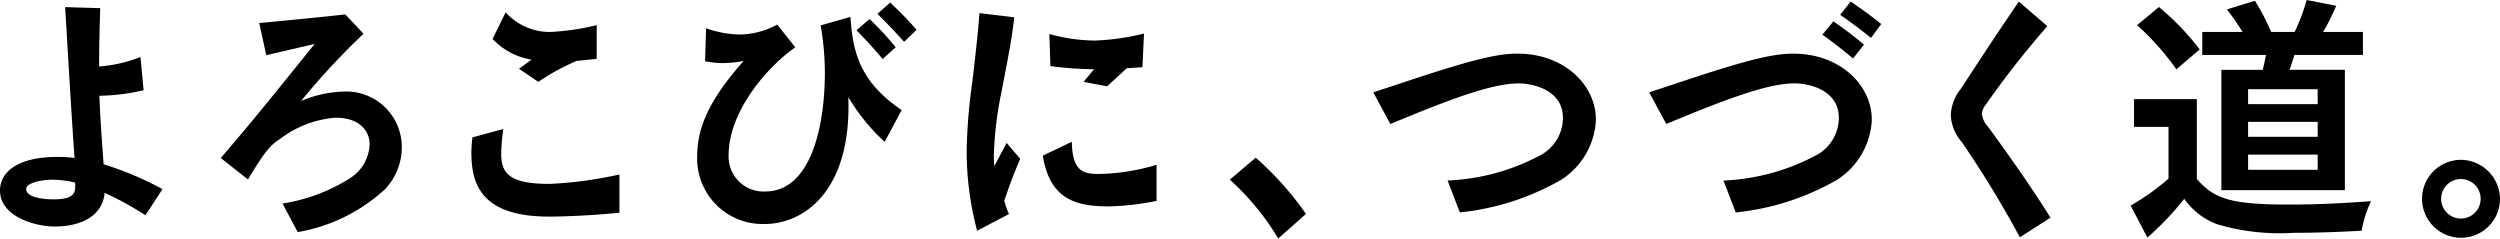
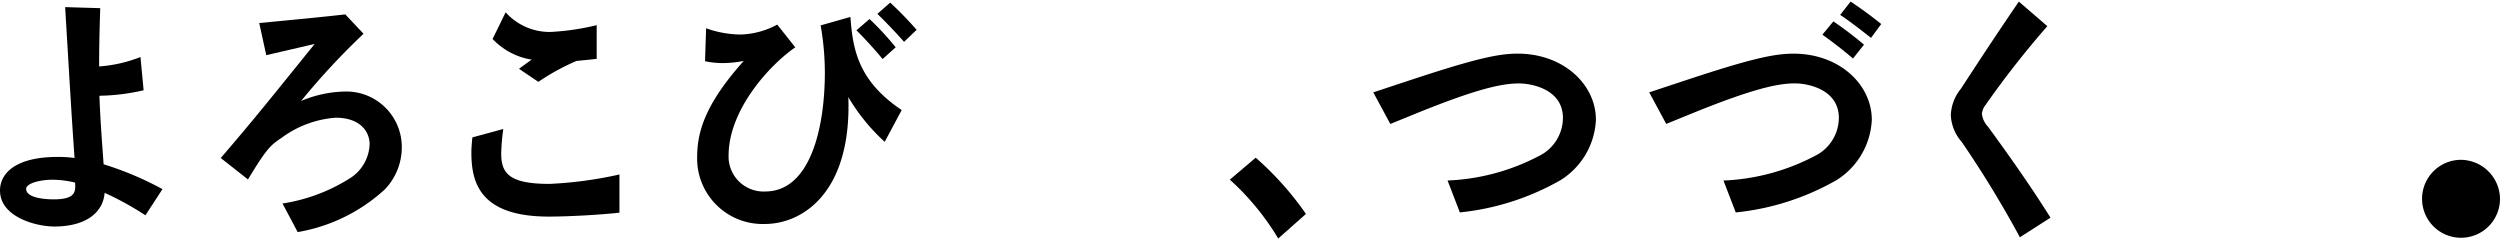
<svg xmlns="http://www.w3.org/2000/svg" width="178.146" height="17" viewBox="0 0 178.146 17">
  <defs>
    <clipPath id="a">
      <rect width="178.146" height="17" />
    </clipPath>
  </defs>
  <g transform="translate(0 0)">
    <g transform="translate(0 0)" clip-path="url(#a)">
      <path d="M10.364,16.134a22.012,22.012,0,0,0-2.908-1.6c-.112,1.436-1.38,2.4-3.579,2.4-1.3,0-3.877-.671-3.877-2.572,0-1.156,1.025-2.386,4.1-2.386a8.239,8.239,0,0,1,1.212.075C5.089,8.9,4.977,6.869,4.642,1.3l2.5.075C7.1,2.732,7.064,3.943,7.064,5.528a9.941,9.941,0,0,0,2.946-.671l.224,2.367a14.674,14.674,0,0,1-3.15.392c.055,1.528.149,2.815.3,4.883a22.992,22.992,0,0,1,4.194,1.771ZM3.747,13.6c-.914,0-1.883.261-1.883.653,0,.671,1.436.746,1.958.746,1.6,0,1.566-.578,1.528-1.193a6.745,6.745,0,0,0-1.6-.205" transform="translate(0 -0.793)" />
      <path d="M43.251,3.255c2.572-.242,4.492-.429,6.133-.615l1.3,1.38A51.2,51.2,0,0,0,46.234,8.81a8.422,8.422,0,0,1,3.057-.671,3.955,3.955,0,0,1,4.119,3.9,4.339,4.339,0,0,1-1.193,3.057,12.206,12.206,0,0,1-6.225,3.057L44.91,16.117A12.554,12.554,0,0,0,49.7,14.328a2.985,2.985,0,0,0,1.417-2.442c0-.839-.615-1.883-2.423-1.883a7.392,7.392,0,0,0-3.878,1.454c-.8.522-1.1.857-2.367,2.945l-1.939-1.528c2.424-2.815,3.784-4.53,6.692-8.128l-3.449.8Z" transform="translate(-24.779 -1.615)" />
      <path d="M88.77,10.57a14.761,14.761,0,0,0-.149,1.752c0,1.417.578,2.162,3.448,2.162a28.572,28.572,0,0,0,4.977-.671v2.722c-1.51.167-3.728.279-5.033.279-5.033,0-5.518-2.554-5.518-4.6a10.192,10.192,0,0,1,.075-1.044Zm.168-8.314a4.2,4.2,0,0,0,3.206,1.4,17.475,17.475,0,0,0,3.281-.484v2.4c-.429.056-.857.093-1.435.149a15.987,15.987,0,0,0-2.722,1.492l-1.379-.932.895-.652a4.891,4.891,0,0,1-2.777-1.473Z" transform="translate(-52.906 -1.38)" />
      <path d="M138.843,1.5c.168,2.367.578,4.566,3.653,6.636L141.285,10.4a13.741,13.741,0,0,1-2.591-3.188c.242,6.841-3.3,9.041-5.946,9.041a4.667,4.667,0,0,1-4.828-4.716c0-1.715.448-3.691,3.318-6.9a8.022,8.022,0,0,1-1.454.15,6.072,6.072,0,0,1-1.3-.131l.074-2.349A7.455,7.455,0,0,0,131,2.753a5.8,5.8,0,0,0,2.628-.708l1.286,1.622c-1.752,1.193-4.753,4.4-4.753,7.717a2.491,2.491,0,0,0,2.61,2.554c3.206,0,4.25-4.511,4.25-8.481a19.7,19.7,0,0,0-.3-3.355Zm1.361.149a20.606,20.606,0,0,1,1.864,2.013l-.932.839c-.5-.615-1.249-1.435-1.864-2.05ZM141.677.479a25.925,25.925,0,0,1,1.883,1.939l-.895.857c-.541-.615-1.268-1.379-1.9-1.995Z" transform="translate(-78.243 -0.293)" />
-       <path d="M178.125,17.909a22.056,22.056,0,0,1-.746-5.76,40.514,40.514,0,0,1,.41-4.9c.261-2.218.429-3.784.5-4.846l2.479.3c-.149,1.379-.336,2.349-.895,5.257a25.99,25.99,0,0,0-.559,4.585c0,.28.019.522.037.764l.876-1.659.969,1.137c-.466,1.081-.671,1.621-1.137,2.982a5.83,5.83,0,0,0,.336.95Zm6.748-6.338c.037,2.144.839,2.293,1.939,2.293a15.113,15.113,0,0,0,4.1-.652v2.572a19.066,19.066,0,0,1-3.393.391c-2.367,0-4.213-.5-4.716-3.617Zm-1.6-7.679a12.393,12.393,0,0,0,3.243.466,16.965,16.965,0,0,0,3.5-.5l-.112,2.4-1.118.075-1.4,1.286L185.711,7.3l.746-.9a24.262,24.262,0,0,1-3.113-.224Z" transform="translate(-108.496 -1.468)" />
      <path d="M229.115,34.7a18.331,18.331,0,0,0-3.448-4.194l1.845-1.565a21.955,21.955,0,0,1,3.579,4.007Z" transform="translate(-138.031 -17.704)" />
      <path d="M251.99,12.6l2.48-.82c4.827-1.6,6.449-1.939,7.81-1.939,3.244,0,5.574,2.181,5.574,4.716a5.351,5.351,0,0,1-2.5,4.287,18.16,18.16,0,0,1-7.195,2.311l-.876-2.274a15.307,15.307,0,0,0,6.487-1.734,3.039,3.039,0,0,0,1.734-2.722c0-2.05-2.237-2.461-3.132-2.461-1.23,0-3.057.392-7.568,2.237l-1.6.652Z" transform="translate(-154.132 -6.019)" />
      <path d="M302.621,6.756l2.48-.82C309.928,4.333,311.55,4,312.91,4c3.243,0,5.573,2.181,5.573,4.716a5.352,5.352,0,0,1-2.5,4.287,18.154,18.154,0,0,1-7.195,2.311l-.876-2.274A15.3,15.3,0,0,0,314.4,11.3a3.039,3.039,0,0,0,1.734-2.722c0-2.05-2.237-2.461-3.132-2.461-1.23,0-3.057.392-7.568,2.237l-1.6.652ZM315.744,1.7a25.672,25.672,0,0,1,2.181,1.659l-.783.988c-.6-.522-1.491-1.212-2.181-1.7ZM316.974.288c.746.5,1.546,1.081,2.181,1.6l-.727.988c-.634-.5-1.473-1.156-2.2-1.64Z" transform="translate(-185.101 -0.176)" />
      <path d="M362.886,17.083a75.555,75.555,0,0,0-4.138-6.785,3.115,3.115,0,0,1-.783-1.9,3.146,3.146,0,0,1,.708-1.883c1.9-2.908,2.516-3.84,4.139-6.226l2.031,1.752a65.577,65.577,0,0,0-4.4,5.611,1.177,1.177,0,0,0-.261.634,1.569,1.569,0,0,0,.429.913c1.677,2.293,3.15,4.4,4.455,6.487Z" transform="translate(-218.953 -0.176)" />
-       <path d="M395.676,7.065V12.75c1.268,1.473,2.554,1.827,6.636,1.827,1.734,0,3.5-.075,5.779-.242a8.366,8.366,0,0,0-.671,2.106c-2.069.112-3.449.149-4.866.149a15.62,15.62,0,0,1-5.443-.615,4.965,4.965,0,0,1-2.33-1.808,20.48,20.48,0,0,1-2.629,2.759l-1.193-2.275a17,17,0,0,0,2.7-1.92V9.041H391.2V7.065Zm-1.454-2.125a19.484,19.484,0,0,0-2.8-3.15L392.974.5a18.476,18.476,0,0,1,2.908,3.02Zm4.716-2.666-.075-.111A17.045,17.045,0,0,0,397.82.671l1.995-.615a15.323,15.323,0,0,1,1.155,2.218h1.678A14.109,14.109,0,0,0,403.505,0l2.106.41a15.741,15.741,0,0,1-.932,1.864h2.833V3.914h-4.883l-.019.074c-.186.578-.223.708-.335.988h3.951v8.574h-8.8V4.977h2.945c.075-.3.093-.336.205-.932l.037-.13h-4.548V2.274Zm.392,5.145h4.958V6.356H399.33Zm0,2.33h4.958V8.686H399.33Zm0,2.349h4.958V11.016H399.33Z" transform="translate(-239.134 0)" />
-       <path d="M449.987,32.105a2.777,2.777,0,1,1-2.758-2.777,2.812,2.812,0,0,1,2.758,2.777m-4.194,0a1.407,1.407,0,0,0,2.815,0,1.407,1.407,0,1,0-2.815,0" transform="translate(-271.841 -17.939)" />
+       <path d="M449.987,32.105a2.777,2.777,0,1,1-2.758-2.777,2.812,2.812,0,0,1,2.758,2.777a1.407,1.407,0,0,0,2.815,0,1.407,1.407,0,1,0-2.815,0" transform="translate(-271.841 -17.939)" />
    </g>
  </g>
</svg>